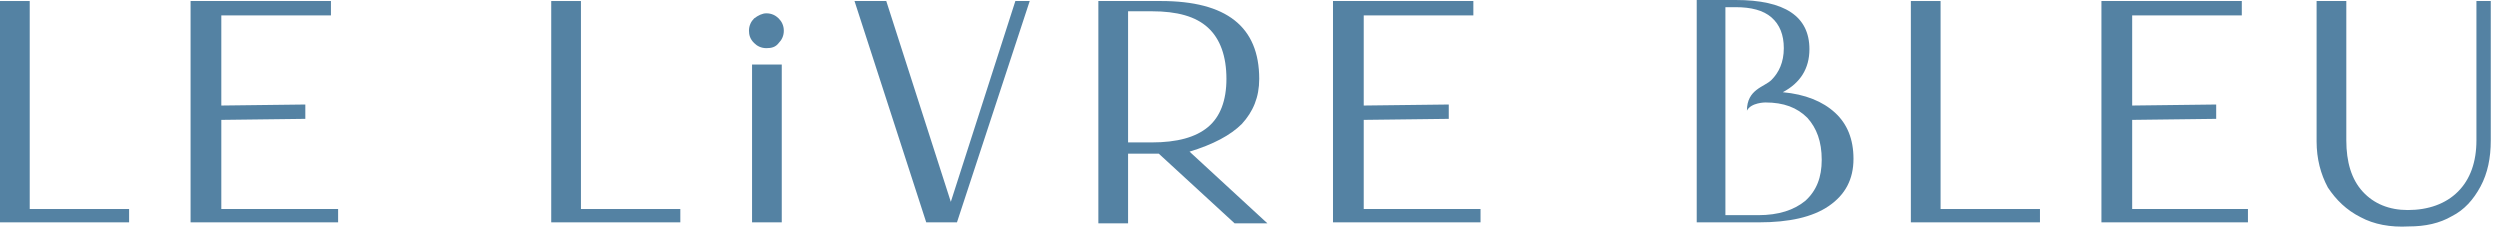
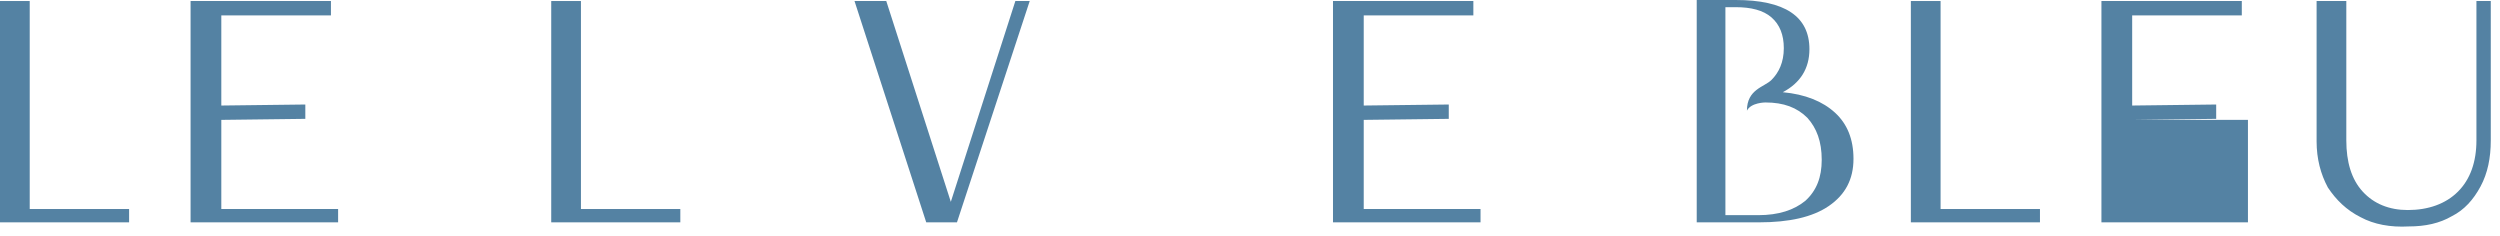
<svg xmlns="http://www.w3.org/2000/svg" fill="none" viewBox="0 0 244 23" height="23" width="244">
  <g clip-path="url(#clip0_2_2)">
    <path fill="#5482A3" d="M165.5 0H169.4C174.2 0 176.6 1.6 176.6 4.8C176.6 6.7 175.7 8.1 174 9C176.2 9.2 177.9 9.9 179.1 11C180.3 12.1 180.9 13.6 180.9 15.5C180.9 17.5 180.1 19 178.5 20.1C176.9 21.2 174.6 21.7 171.7 21.7H165.6V0H165.5ZM170.5 10.8C170.5 8.7 172.2 8.5 172.9 7.8C173.6 7.1 174.1 6.1 174.1 4.7C174.1 3.4 173.7 2.4 172.9 1.7C172.1 1 170.9 0.7 169.4 0.7H168.4V8.9V10V21H171.6C173.6 21 175.1 20.5 176.2 19.6C177.3 18.6 177.8 17.3 177.8 15.6C177.8 13.8 177.3 12.5 176.4 11.5C175.4 10.5 174.1 10 172.3 10C172.3 10 170.9 10 170.5 10.8Z" />
    <path fill="#5482A3" d="M0 0.1H2.9V20.4H12.6V21.7H0V0.1Z" />
    <path fill="#5482A3" d="M33 20.4V21.7H18.6V0.1H32.3V1.5H21.6V10.3L29.8 10.2V11.6L21.6 11.7V20.4H33Z" />
    <path fill="#5482A3" d="M53.8 0.1H56.7V20.4H66.4V21.7H53.8V0.1Z" />
-     <path fill="#5482A3" d="M73.6 4.2C73.2 3.8 73.1 3.4 73.1 3C73.1 2.5 73.3 2.1 73.6 1.8C74 1.5 74.4 1.3 74.8 1.3C75.3 1.3 75.7 1.5 76 1.8C76.3 2.1 76.5 2.5 76.5 3C76.5 3.5 76.3 3.9 76 4.2C75.7 4.6 75.3 4.7 74.8 4.7C74.3 4.7 73.9 4.5 73.6 4.2ZM76.3 21.7H73.4V6.3H76.3V21.7Z" />
    <path fill="#5482A3" d="M93.4 21.7H90.4L83.4 0.1H86.5L92.8 19.7L99.1 0.1H100.5L93.4 21.7Z" />
-     <path fill="#5482A3" d="M107.2 0.1H113.3C119.7 0.1 122.9 2.6 122.9 7.7C122.9 9.5 122.3 10.9 121.2 12.1C120.1 13.2 118.4 14.1 116.1 14.8L123.7 21.8H120.5L113.1 15H110.1V21.8H107.2V0.1V0.1ZM112.4 13.9C114.9 13.9 116.7 13.4 117.9 12.4C119.1 11.4 119.7 9.8 119.7 7.7C119.7 5.5 119.1 3.8 117.9 2.7C116.7 1.6 114.9 1.1 112.4 1.1H110.1V13.9H112.4Z" />
    <path fill="#5482A3" d="M144.5 20.4V21.7H130.1V0.1H143.8V1.5H133.1V10.3L141.4 10.2V11.6L133.1 11.7V20.4H144.5Z" />
    <path fill="#5482A3" d="M186.5 0.1H189.4V20.4H199.1V21.7H186.5V0.1Z" />
-     <path fill="#5482A3" d="M219.4 20.4V21.7H205.1V0.1H218.8V1.5H208.1V10.3L216.3 10.2V11.6L208.1 11.7V20.4H219.4Z" />
+     <path fill="#5482A3" d="M219.4 20.4V21.7H205.1V0.1H218.8V1.5H208.1V10.3L216.3 10.2V11.6L208.1 11.7H219.4Z" />
    <path fill="#5482A3" d="M230.4 21.2C229 20.5 228 19.5 227.2 18.3C226.5 17 226.1 15.5 226.1 13.8V0.1H229V13.7C229 15.8 229.5 17.5 230.6 18.7C231.7 19.9 233.2 20.5 235 20.5C237 20.5 238.7 19.9 239.9 18.7C241.1 17.5 241.7 15.8 241.7 13.7V0.1H243.1V13.7C243.1 15.4 242.8 16.9 242.1 18.2C241.4 19.5 240.5 20.5 239.3 21.1C238.1 21.8 236.7 22.1 235.1 22.1C233.3 22.2 231.7 21.9 230.4 21.2Z" />
  </g>
  <defs>
    <clipPath id="clip0_2_2">
      <rect fill="white" height="22.2" width="243.1" />
    </clipPath>
  </defs>
</svg>